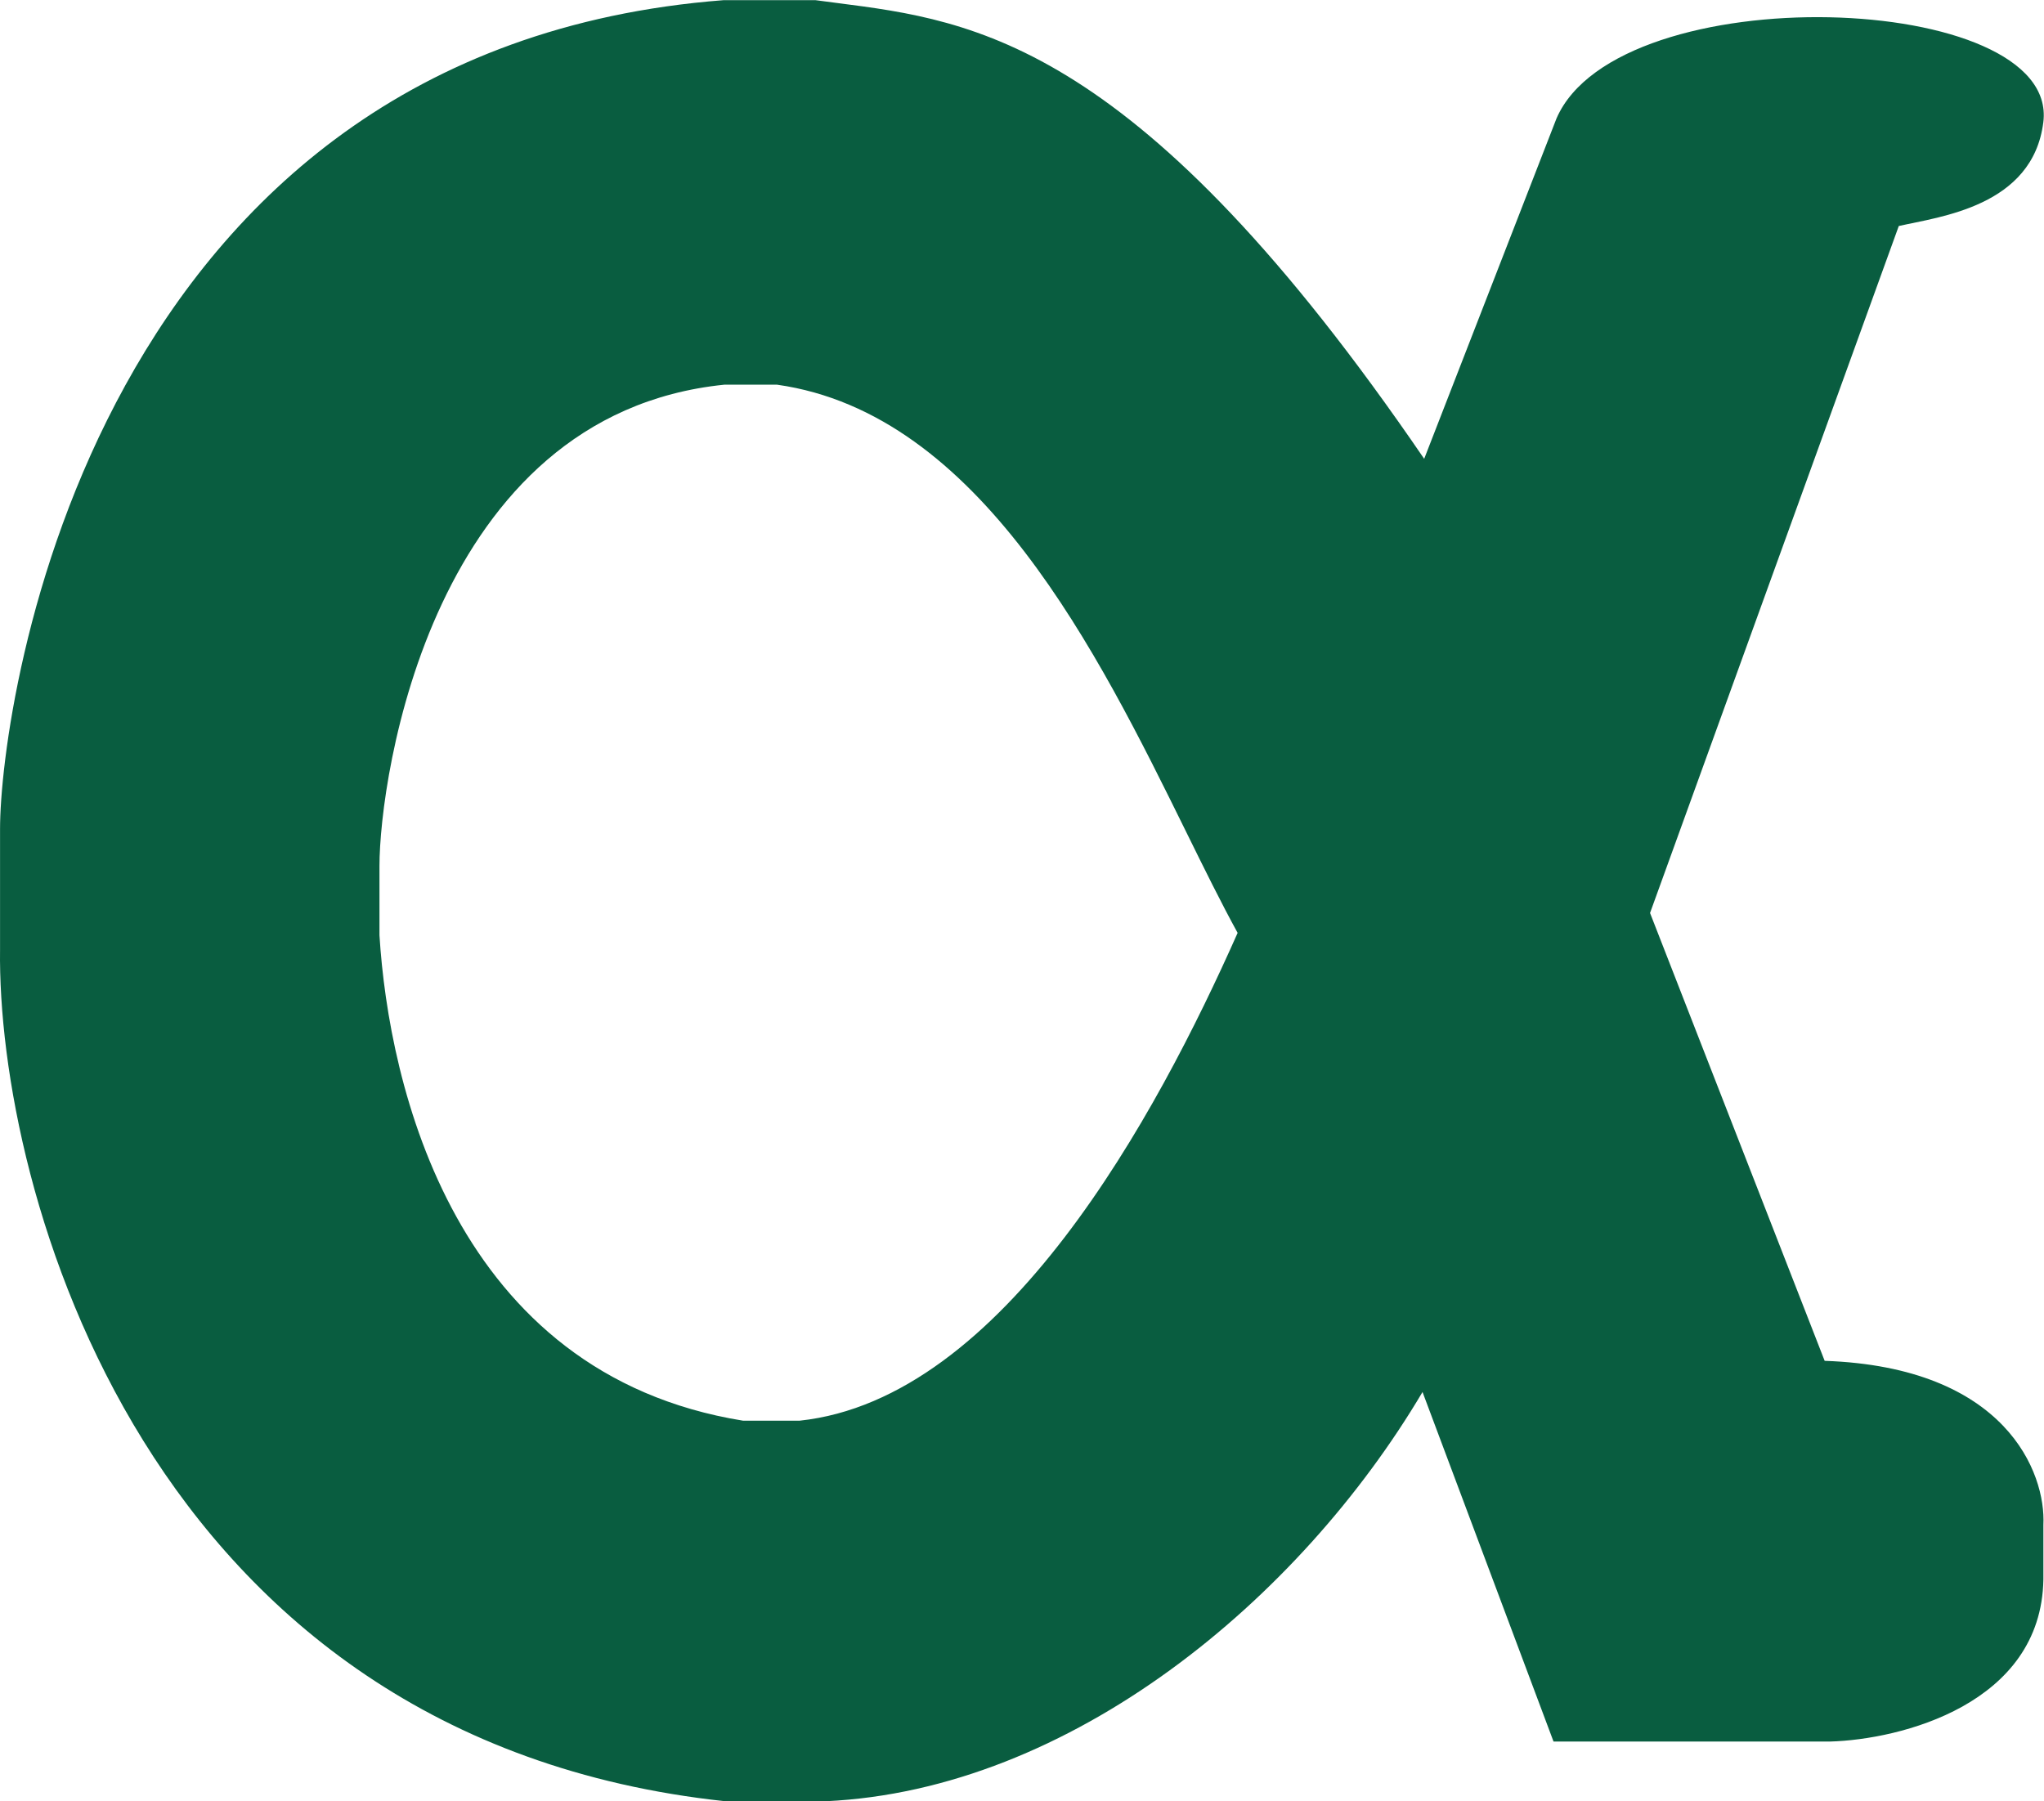
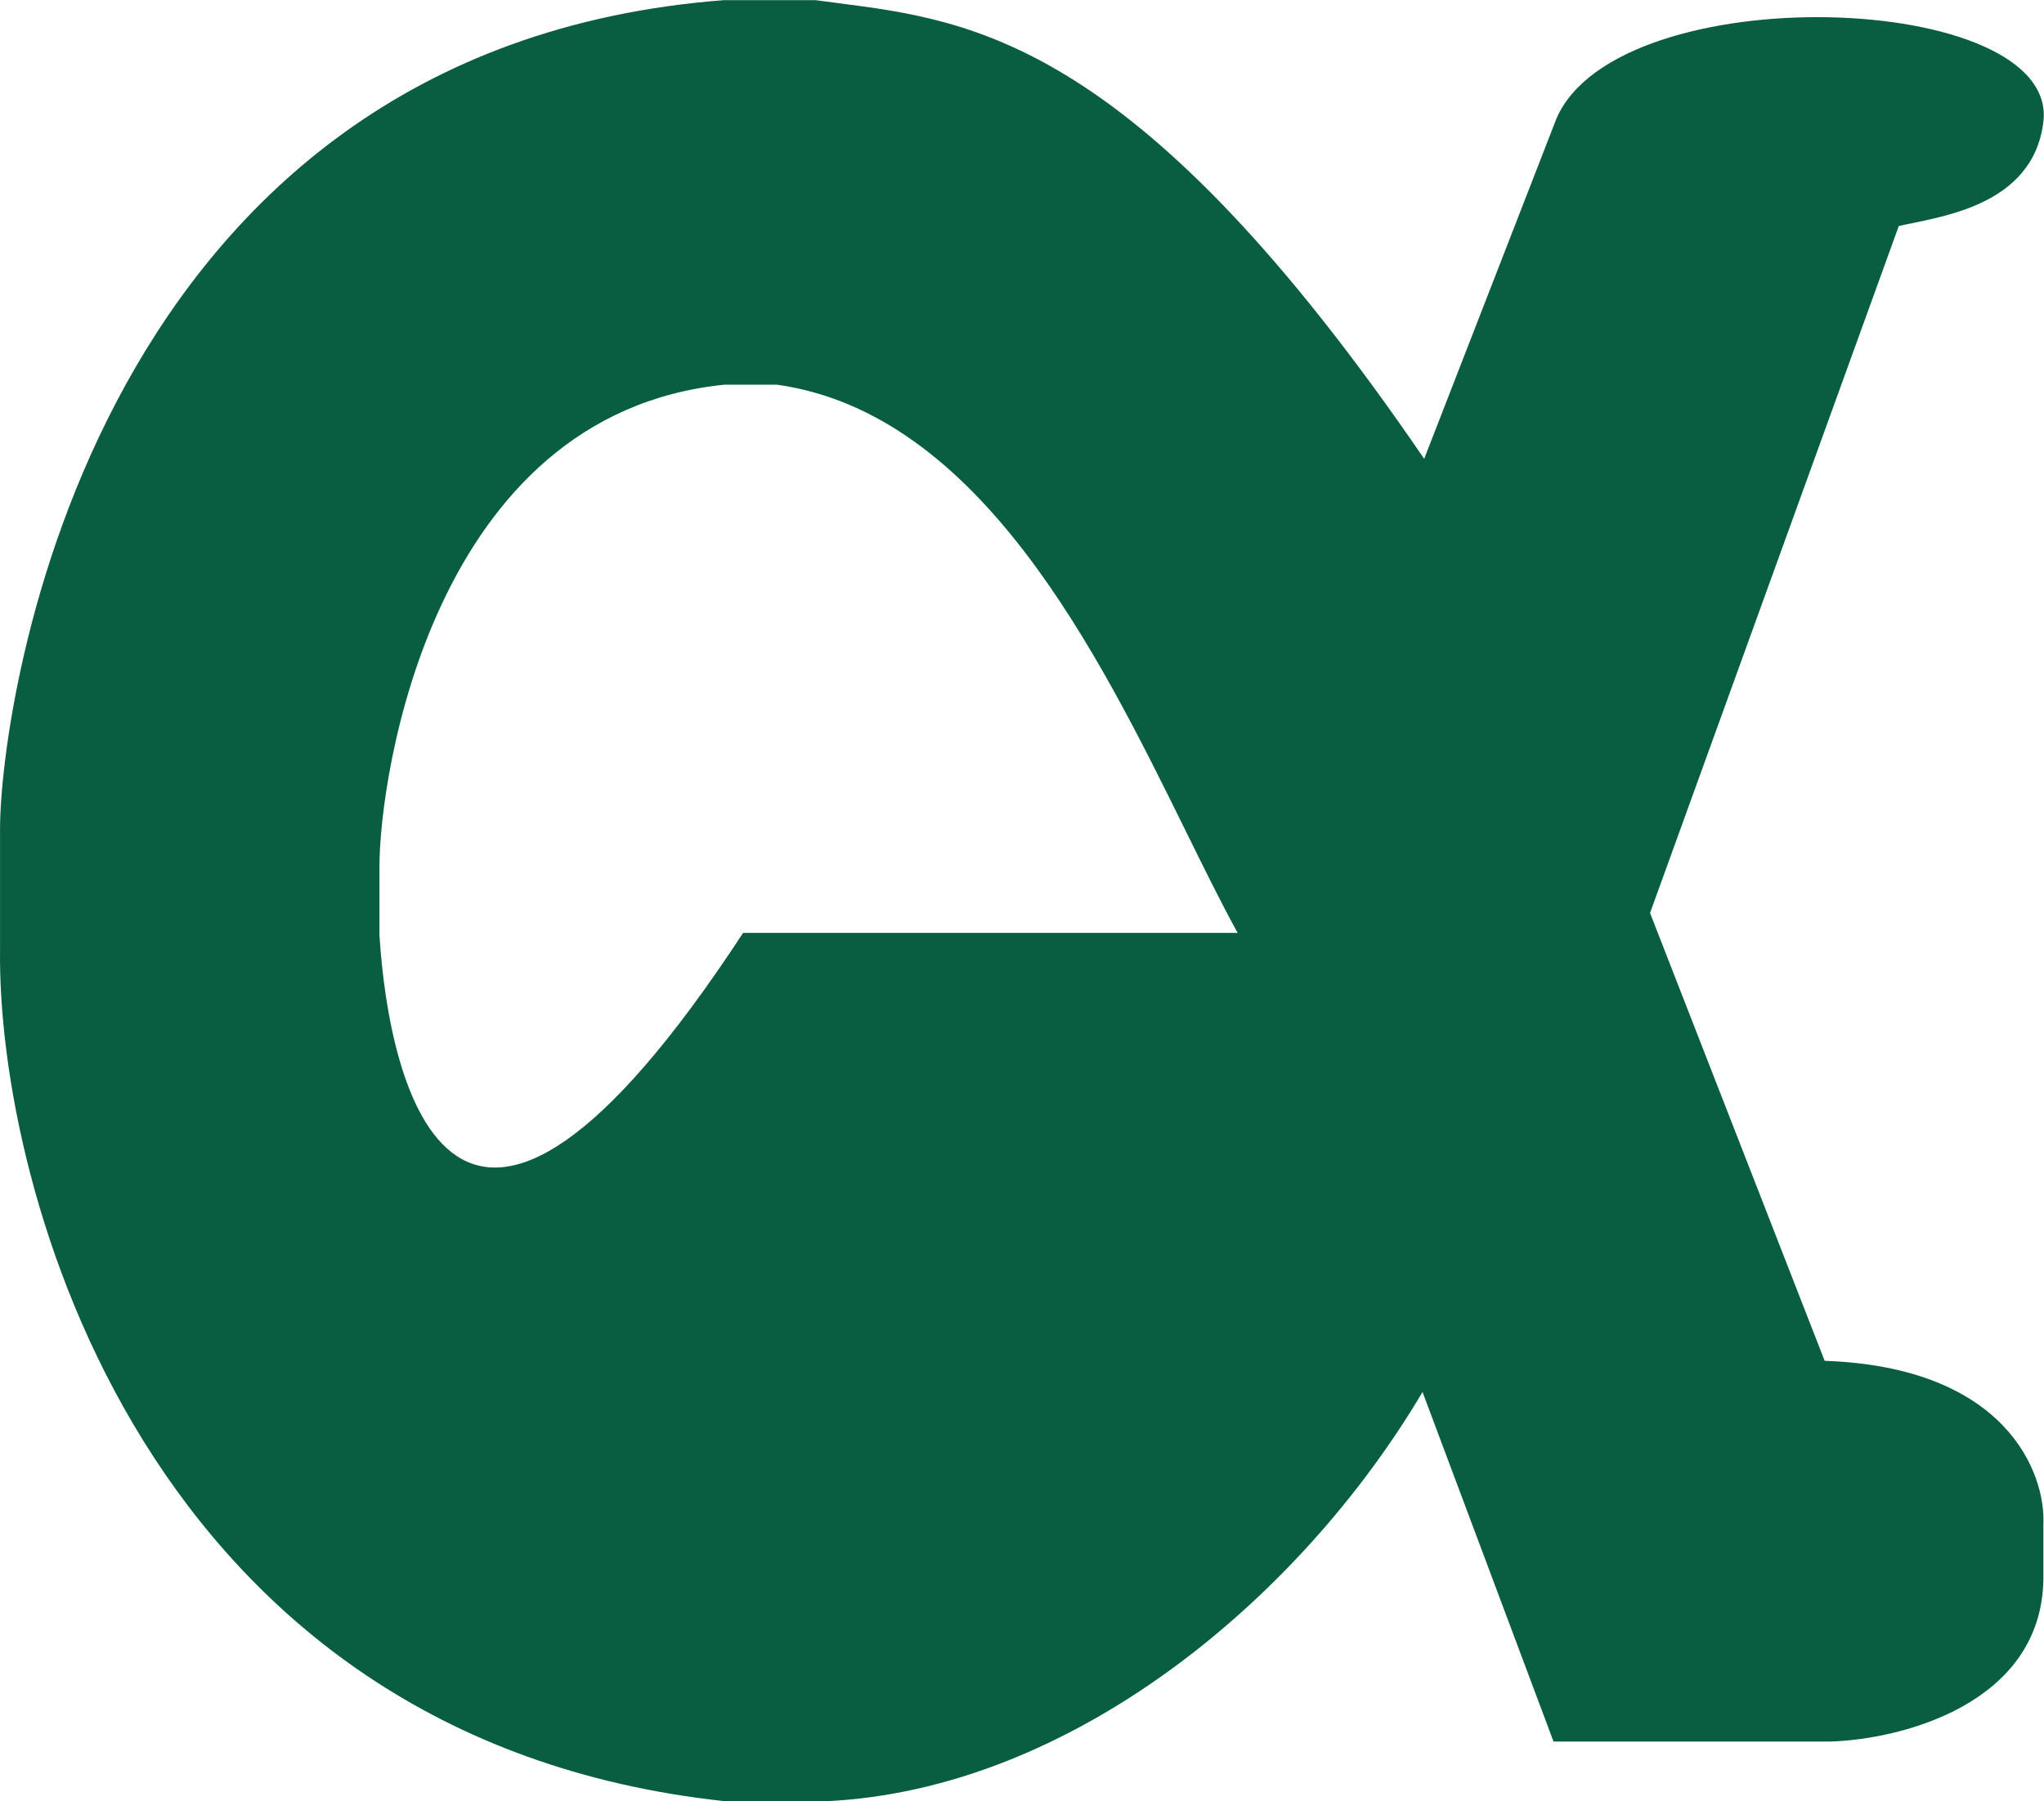
<svg xmlns="http://www.w3.org/2000/svg" width="6163" height="5432" viewBox="0 0 6163 5432" fill="none">
-   <path fill-rule="evenodd" clip-rule="evenodd" d="M4289.15 4197.54L4684.15 5251.54H5518.15C5729.82 5245.54 6154.75 5139.44 6161.15 4763.04V4598.54C6169.15 4441.37 6048.45 4122.34 5501.65 4103.54L4975.15 2753.04L5725.15 681.538C5847.5 653.5 6129.23 623 6161 368.5C6210.5 -28 4880.8 -74.891 4693.15 357.039L4294.15 1383.54C3434.89 125.98 2939.82 62.422 2524.79 9.139C2502.7 6.303 2480.83 3.496 2459.15 0.539H2181.15C281.149 147.539 0.149 2116.04 0.149 2500.04V2862.54C-9.351 3576.54 432.649 5244.04 2186.65 5431.54H2489.65C3228.65 5397.54 3918.65 4823.04 4289.15 4197.54ZM3576.26 2508.04C3631.5 2620.16 3682.8 2724.3 3731.65 2813.04C3487.65 3363.04 3026.15 4219.04 2410.65 4284.04H2325.15H2240.65C1369.15 4143.54 1172.15 3272.54 1144.15 2820.04V2611.54C1144.15 2344.04 1301.65 1250.04 2183.65 1160.04H2343.15C2954.81 1246.53 3310.94 1969.46 3576.26 2508.04Z" fill="#095D40" />
+   <path fill-rule="evenodd" clip-rule="evenodd" d="M4289.15 4197.54L4684.15 5251.54H5518.15C5729.82 5245.54 6154.75 5139.44 6161.15 4763.04V4598.54C6169.15 4441.37 6048.45 4122.34 5501.65 4103.54L4975.15 2753.04L5725.15 681.538C5847.5 653.5 6129.23 623 6161 368.5C6210.5 -28 4880.8 -74.891 4693.15 357.039L4294.15 1383.54C3434.89 125.98 2939.82 62.422 2524.79 9.139C2502.7 6.303 2480.83 3.496 2459.15 0.539H2181.15C281.149 147.539 0.149 2116.04 0.149 2500.04V2862.54C-9.351 3576.54 432.649 5244.04 2186.65 5431.54H2489.65C3228.65 5397.54 3918.65 4823.04 4289.15 4197.54ZM3576.26 2508.04C3631.5 2620.16 3682.8 2724.3 3731.65 2813.04H2325.15H2240.65C1369.15 4143.54 1172.15 3272.54 1144.15 2820.04V2611.54C1144.15 2344.04 1301.65 1250.04 2183.65 1160.04H2343.15C2954.81 1246.53 3310.94 1969.46 3576.26 2508.04Z" fill="#095D40" />
</svg>